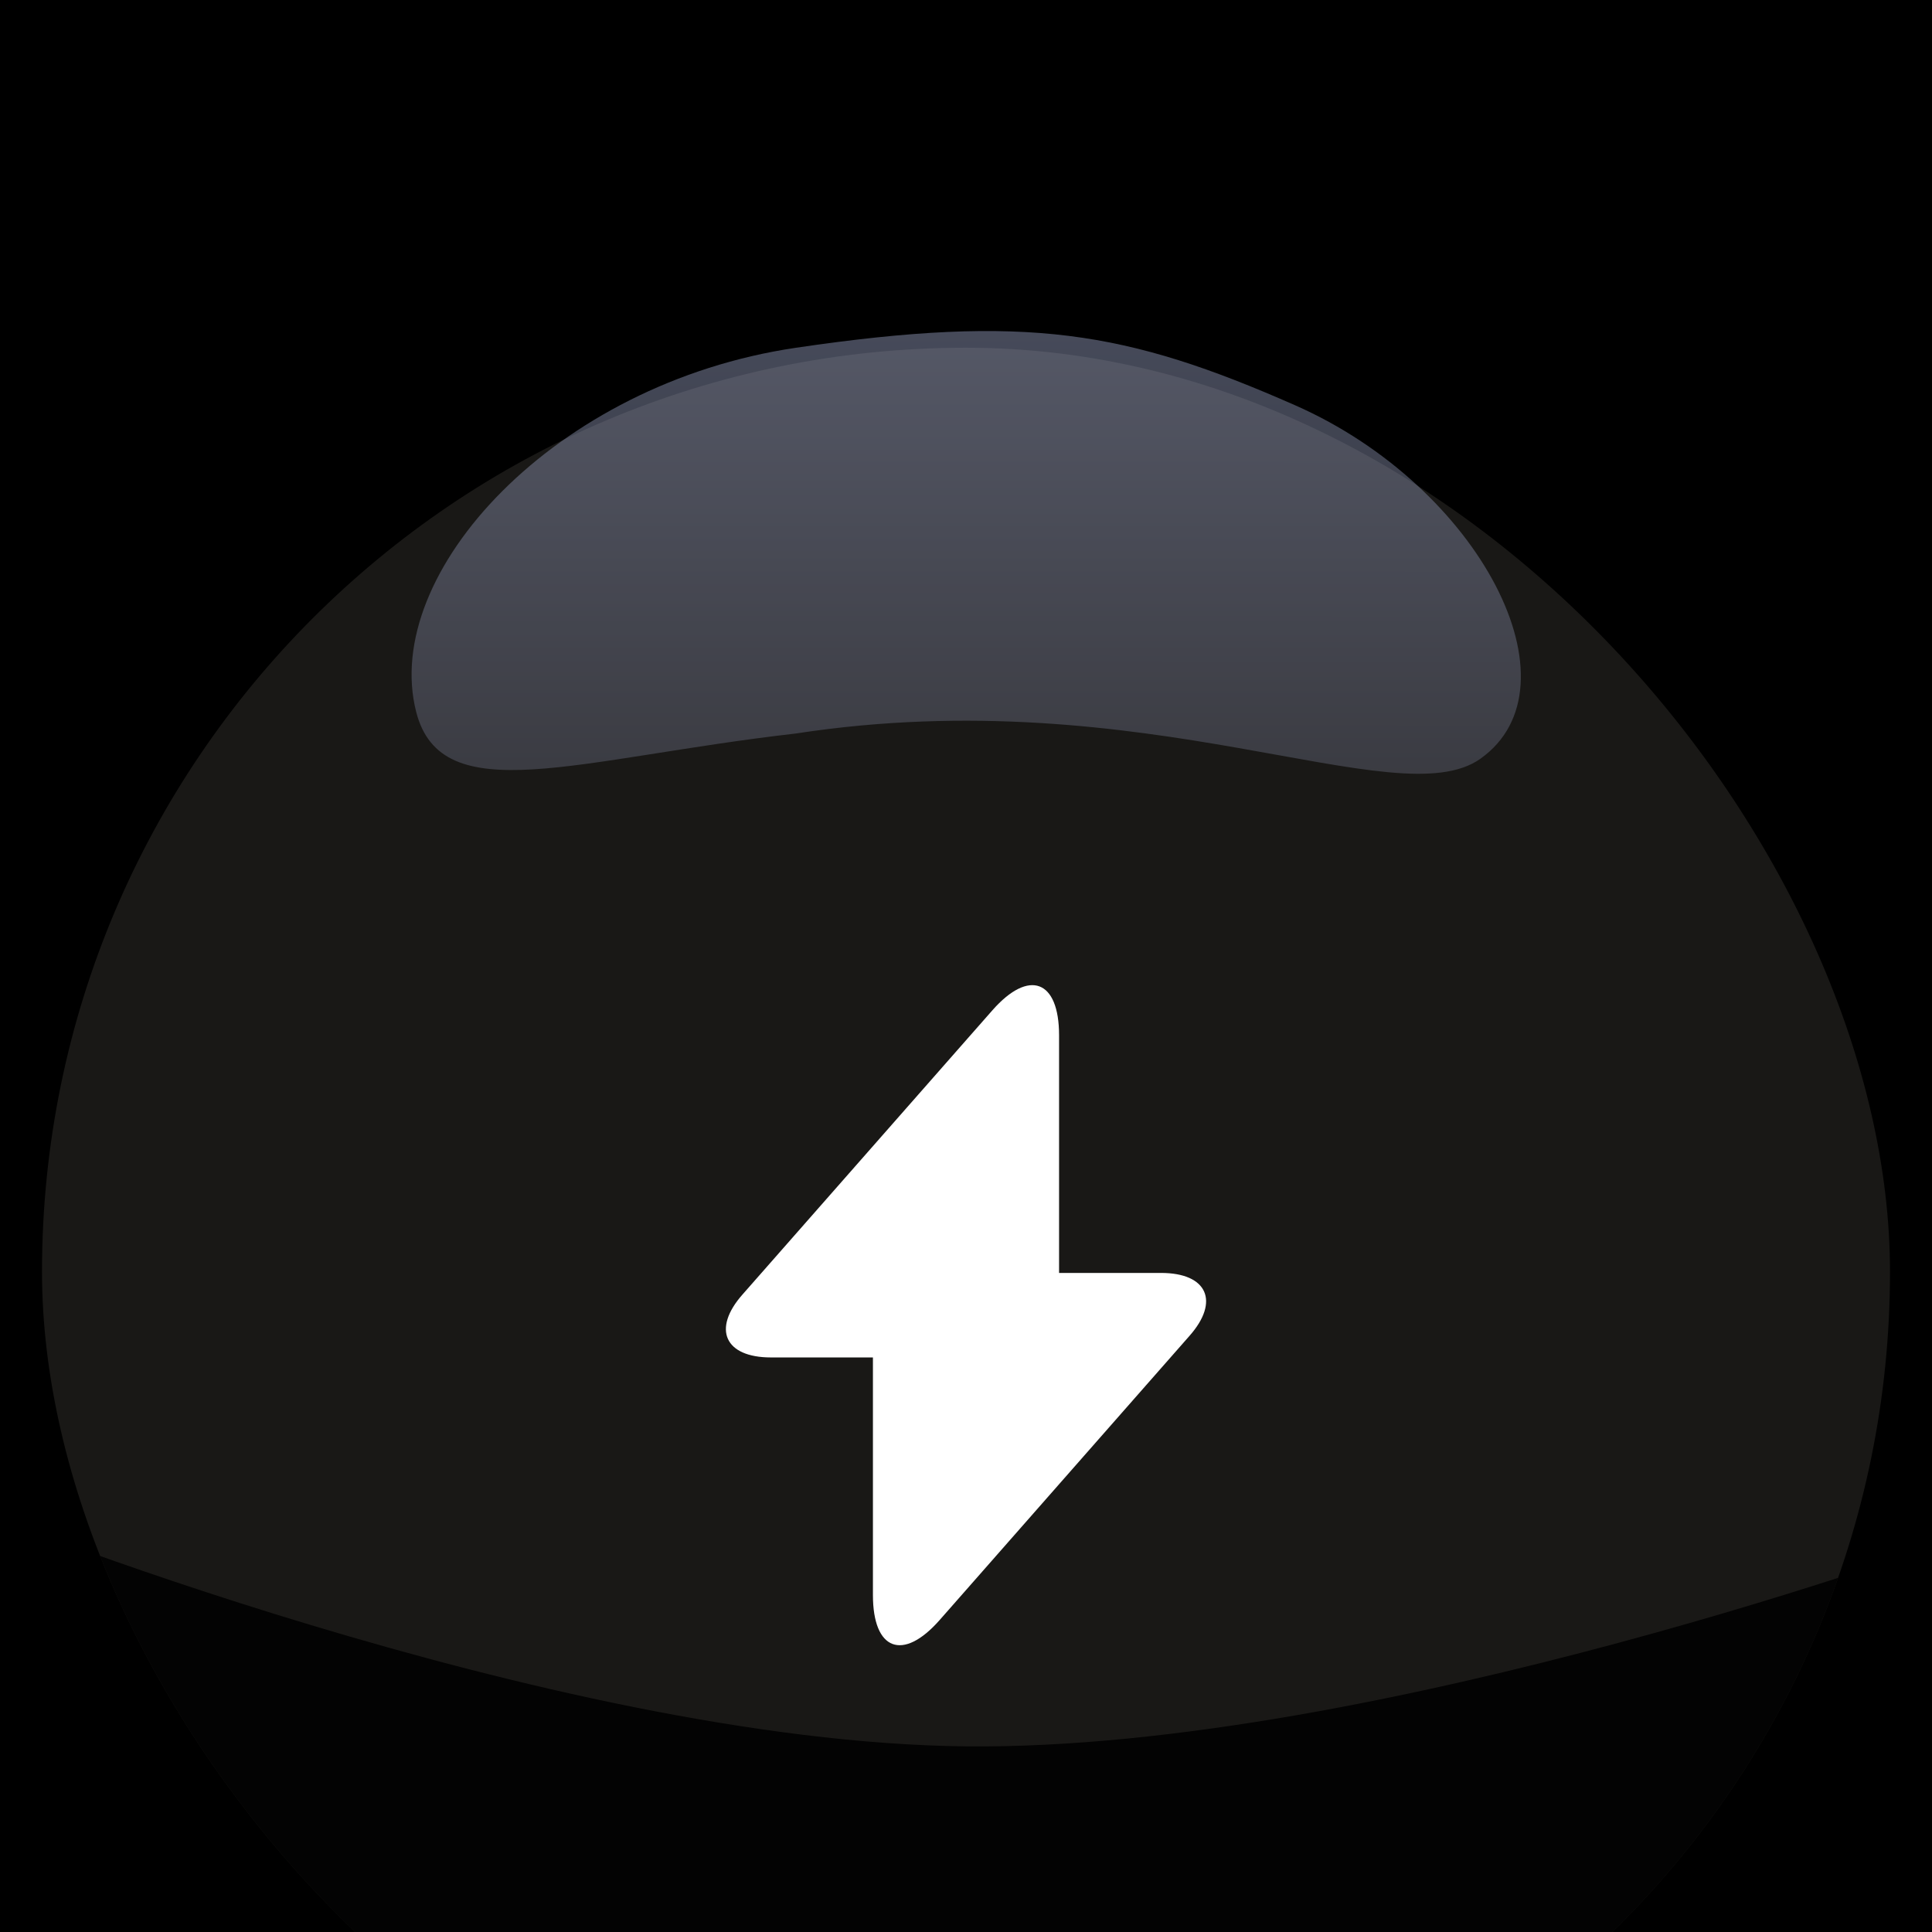
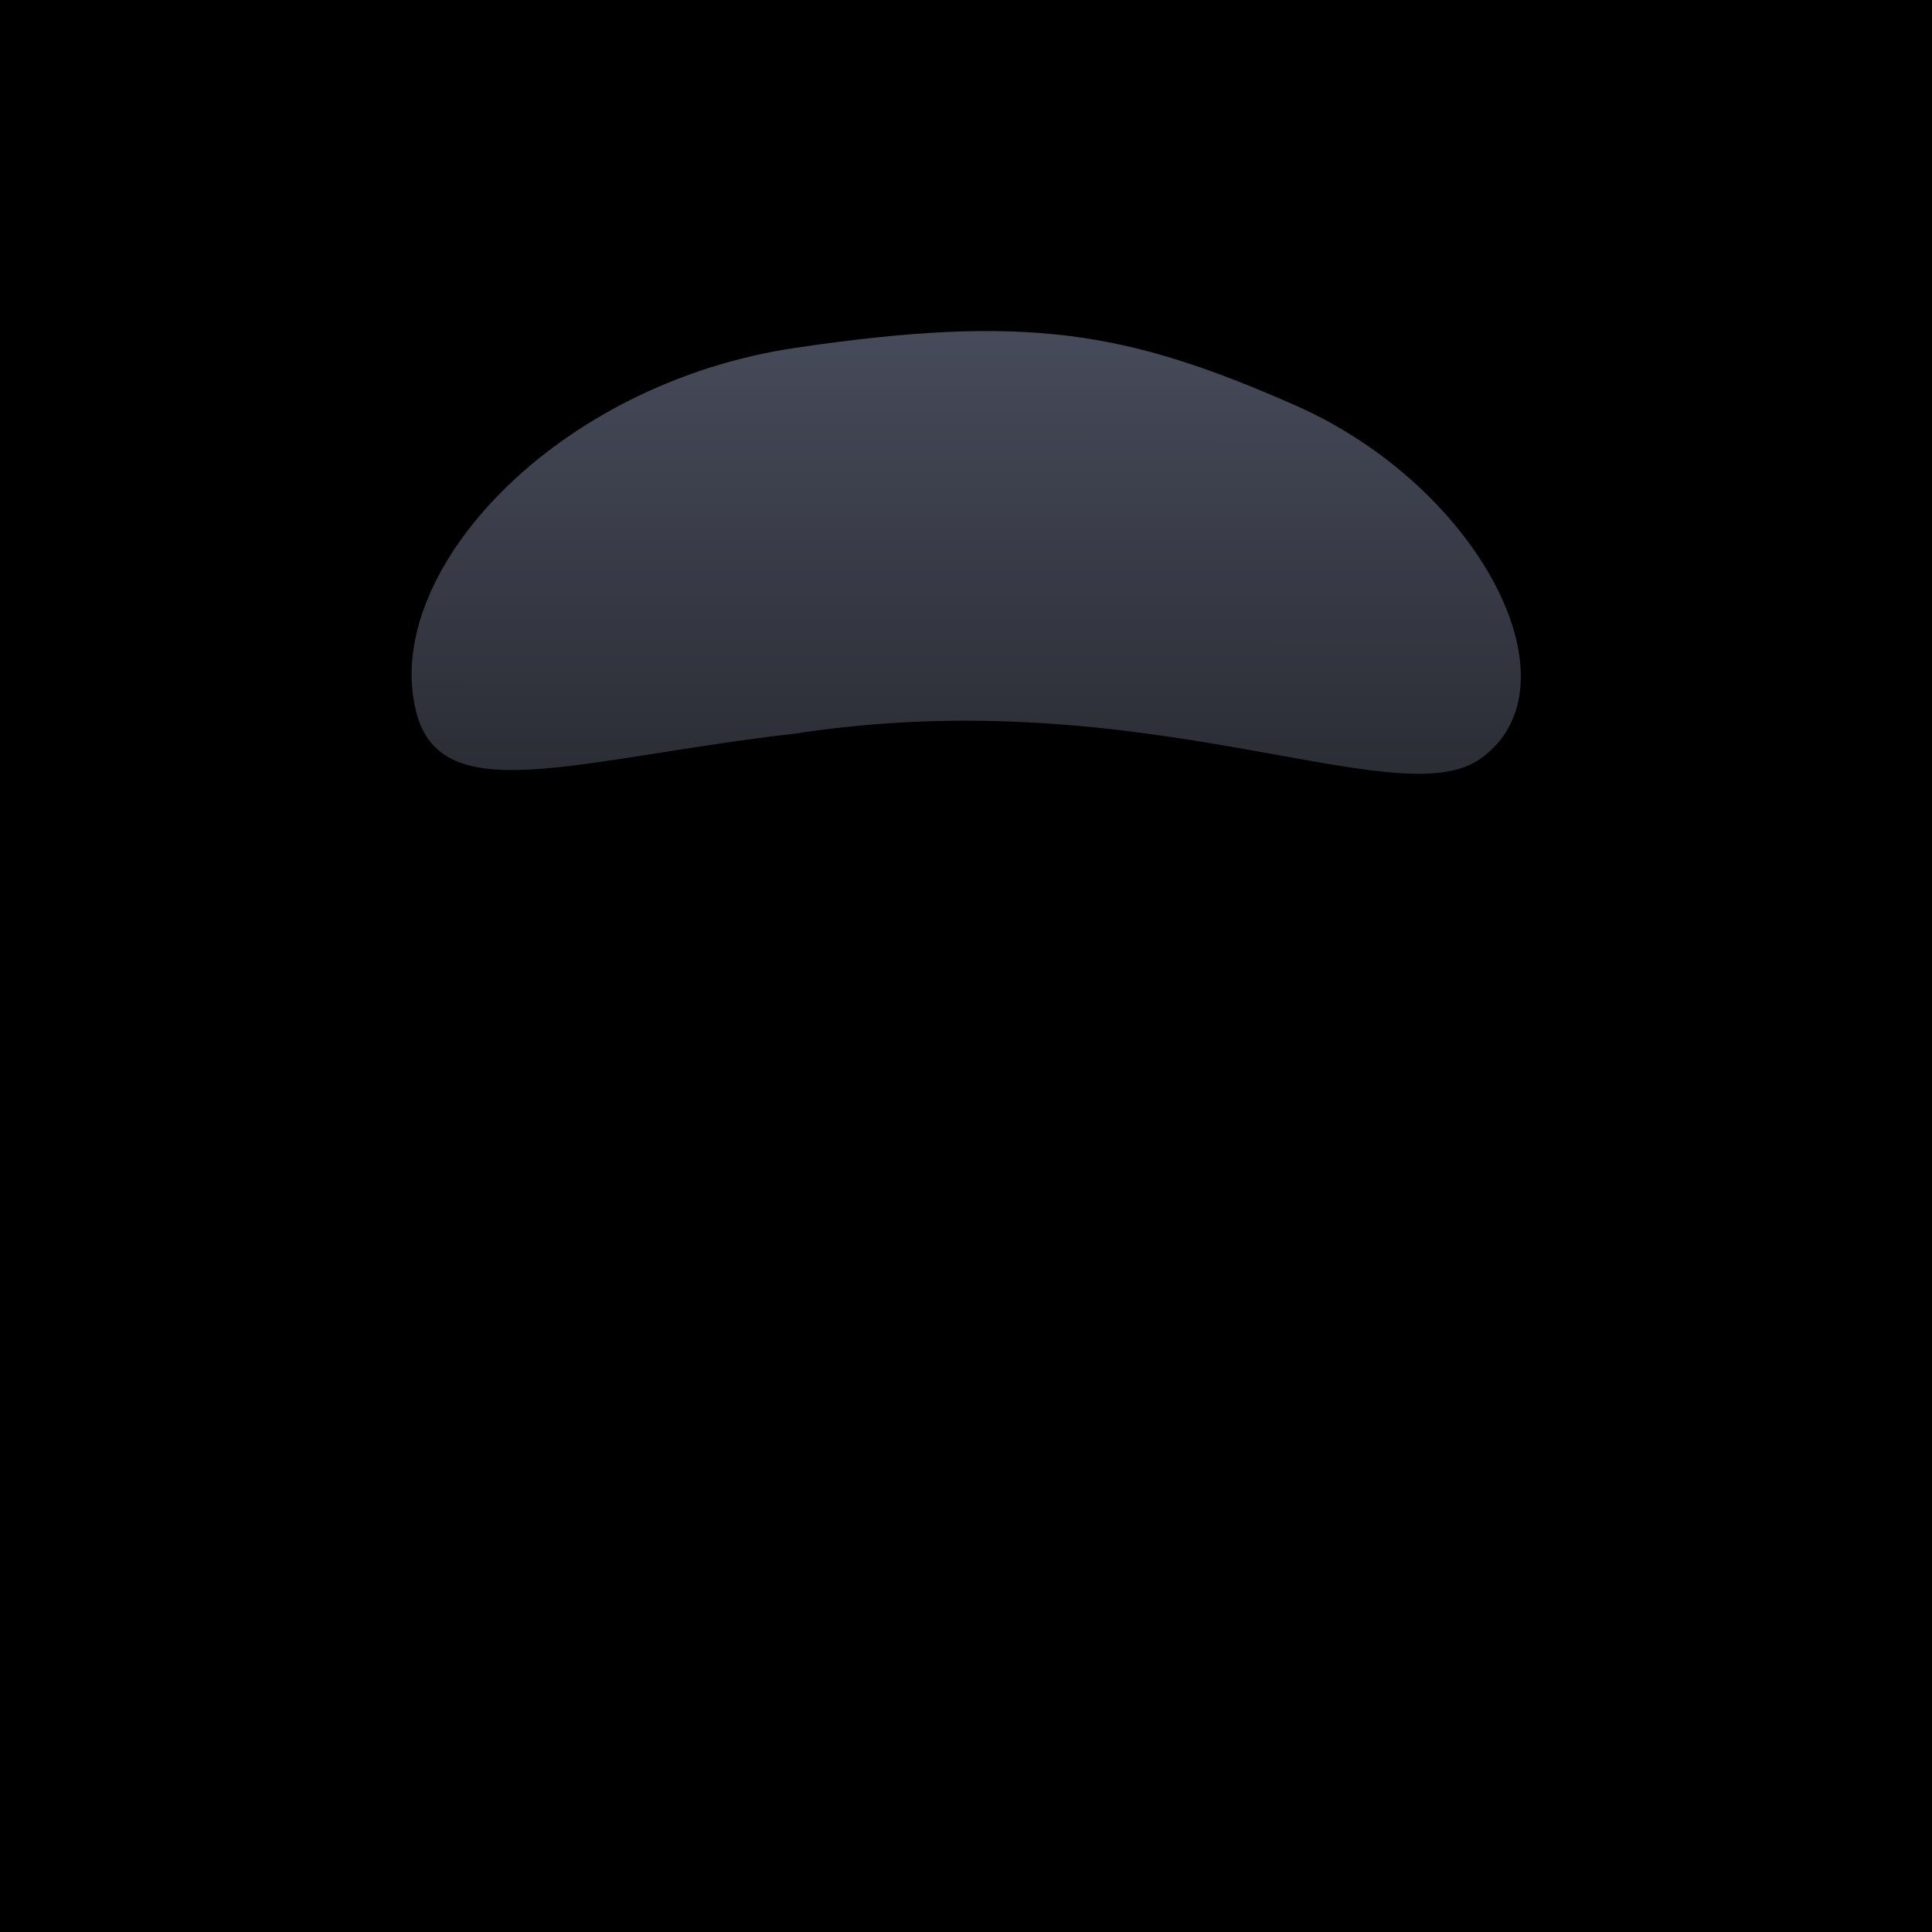
<svg xmlns="http://www.w3.org/2000/svg" width="46" height="46" viewBox="0 0 46 46" fill="none">
  <g filter="url(#filter0_d_2008_992)">
    <rect x="-153" y="-31" width="352" height="584" rx="24" fill="black" />
-     <rect x="-152.5" y="-30.5" width="351" height="583" rx="23.5" stroke="#444362" />
    <g filter="url(#filter1_ddii_2008_992)">
      <g clip-path="url(#clip0_2008_992)">
        <rect x="1" y="1" width="44" height="44" rx="22" fill="#191816" />
        <g filter="url(#filter2_d_2008_992)">
-           <path d="M27.644 21.994H25.216V16.337C25.216 15.017 24.501 14.75 23.629 15.74L23 16.455L17.681 22.505C16.95 23.33 17.256 24.006 18.356 24.006H20.784V29.663C20.784 30.983 21.499 31.25 22.371 30.26L23 29.545L28.319 23.495C29.05 22.67 28.744 21.994 27.644 21.994Z" fill="white" />
-         </g>
+           </g>
        <path d="M23 34.301C13.059 34.198 -0.725 28.607 -0.725 28.607C-0.725 28.607 1.671 39.226 6.436 43.662C11.475 48.354 16.116 49.822 23 49.702C29.569 49.586 33.48 47.649 38.702 43.662C44.353 39.349 46.683 29.298 46.683 29.298C46.683 29.298 32.831 34.404 23 34.301Z" fill="black" fill-opacity="0.88" />
      </g>
    </g>
    <g opacity="0.42" filter="url(#filter3_ii_2008_992)">
      <path d="M30.838 6.651C35.247 8.595 37.681 13.341 35.247 15.067C33.261 16.476 27.326 13.178 18.945 14.466C13.716 15.067 10.513 16.312 9.909 13.951C9.064 10.645 13.211 6.129 18.945 5.282C24.446 4.47 26.823 4.882 30.838 6.651Z" fill="url(#paint0_linear_2008_992)" />
    </g>
  </g>
  <defs>
    <filter id="filter0_d_2008_992" x="-161" y="-35" width="368" height="600" filterUnits="userSpaceOnUse" color-interpolation-filters="sRGB">
      <feFlood flood-opacity="0" result="BackgroundImageFix" />
      <feColorMatrix in="SourceAlpha" type="matrix" values="0 0 0 0 0 0 0 0 0 0 0 0 0 0 0 0 0 0 127 0" result="hardAlpha" />
      <feOffset dy="4" />
      <feGaussianBlur stdDeviation="4" />
      <feComposite in2="hardAlpha" operator="out" />
      <feColorMatrix type="matrix" values="0 0 0 0 0.976 0 0 0 0 0.576 0 0 0 0 0.812 0 0 0 0.16 0" />
      <feBlend mode="normal" in2="BackgroundImageFix" result="effect1_dropShadow_2008_992" />
      <feBlend mode="normal" in="SourceGraphic" in2="effect1_dropShadow_2008_992" result="shape" />
    </filter>
    <filter id="filter1_ddii_2008_992" x="-9.353" y="-5.039" width="64.706" height="64.706" filterUnits="userSpaceOnUse" color-interpolation-filters="sRGB">
      <feFlood flood-opacity="0" result="BackgroundImageFix" />
      <feColorMatrix in="SourceAlpha" type="matrix" values="0 0 0 0 0 0 0 0 0 0 0 0 0 0 0 0 0 0 127 0" result="hardAlpha" />
      <feMorphology radius="0.518" operator="dilate" in="SourceAlpha" result="effect1_dropShadow_2008_992" />
      <feOffset />
      <feComposite in2="hardAlpha" operator="out" />
      <feColorMatrix type="matrix" values="0 0 0 0 0.502 0 0 0 0 0.49 0 0 0 0 0.494 0 0 0 1 0" />
      <feBlend mode="normal" in2="BackgroundImageFix" result="effect1_dropShadow_2008_992" />
      <feColorMatrix in="SourceAlpha" type="matrix" values="0 0 0 0 0 0 0 0 0 0 0 0 0 0 0 0 0 0 127 0" result="hardAlpha" />
      <feMorphology radius="1.725" operator="dilate" in="SourceAlpha" result="effect2_dropShadow_2008_992" />
      <feOffset dy="4.314" />
      <feGaussianBlur stdDeviation="4.314" />
      <feComposite in2="hardAlpha" operator="out" />
      <feColorMatrix type="matrix" values="0 0 0 0 0 0 0 0 0 0 0 0 0 0 0 0 0 0 0.12 0" />
      <feBlend mode="normal" in2="effect1_dropShadow_2008_992" result="effect2_dropShadow_2008_992" />
      <feBlend mode="normal" in="SourceGraphic" in2="effect2_dropShadow_2008_992" result="shape" />
      <feColorMatrix in="SourceAlpha" type="matrix" values="0 0 0 0 0 0 0 0 0 0 0 0 0 0 0 0 0 0 127 0" result="hardAlpha" />
      <feOffset dy="-1.035" />
      <feComposite in2="hardAlpha" operator="arithmetic" k2="-1" k3="1" />
      <feColorMatrix type="matrix" values="0 0 0 0 0 0 0 0 0 0 0 0 0 0 0 0 0 0 1 0" />
      <feBlend mode="normal" in2="shape" result="effect3_innerShadow_2008_992" />
      <feColorMatrix in="SourceAlpha" type="matrix" values="0 0 0 0 0 0 0 0 0 0 0 0 0 0 0 0 0 0 127 0" result="hardAlpha" />
      <feMorphology radius="4.314" operator="erode" in="SourceAlpha" result="effect4_innerShadow_2008_992" />
      <feOffset />
      <feGaussianBlur stdDeviation="2.502" />
      <feComposite in2="hardAlpha" operator="arithmetic" k2="-1" k3="1" />
      <feColorMatrix type="matrix" values="0 0 0 0 0.655 0 0 0 0 0.694 0 0 0 0 0.839 0 0 0 0.25 0" />
      <feBlend mode="normal" in2="effect3_innerShadow_2008_992" result="effect4_innerShadow_2008_992" />
    </filter>
    <filter id="filter2_d_2008_992" x="16.938" y="15.142" width="12.124" height="17.096" filterUnits="userSpaceOnUse" color-interpolation-filters="sRGB">
      <feFlood flood-opacity="0" result="BackgroundImageFix" />
      <feColorMatrix in="SourceAlpha" type="matrix" values="0 0 0 0 0 0 0 0 0 0 0 0 0 0 0 0 0 0 127 0" result="hardAlpha" />
      <feOffset dy="1.035" />
      <feGaussianBlur stdDeviation="0.173" />
      <feComposite in2="hardAlpha" operator="out" />
      <feColorMatrix type="matrix" values="0 0 0 0 0 0 0 0 0 0 0 0 0 0 0 0 0 0 0.5 0" />
      <feBlend mode="normal" in2="BackgroundImageFix" result="effect1_dropShadow_2008_992" />
      <feBlend mode="normal" in="SourceGraphic" in2="effect1_dropShadow_2008_992" result="shape" />
    </filter>
    <filter id="filter3_ii_2008_992" x="9.8" y="2.959" width="26.411" height="13.389" filterUnits="userSpaceOnUse" color-interpolation-filters="sRGB">
      <feFlood flood-opacity="0" result="BackgroundImageFix" />
      <feBlend mode="normal" in="SourceGraphic" in2="BackgroundImageFix" result="shape" />
      <feColorMatrix in="SourceAlpha" type="matrix" values="0 0 0 0 0 0 0 0 0 0 0 0 0 0 0 0 0 0 127 0" result="hardAlpha" />
      <feOffset dy="-1.924" />
      <feGaussianBlur stdDeviation="3.555" />
      <feComposite in2="hardAlpha" operator="arithmetic" k2="-1" k3="1" />
      <feColorMatrix type="matrix" values="0 0 0 0 0 0 0 0 0 0 0 0 0 0 0 0 0 0 1 0" />
      <feBlend mode="normal" in2="shape" result="effect1_innerShadow_2008_992" />
      <feColorMatrix in="SourceAlpha" type="matrix" values="0 0 0 0 0 0 0 0 0 0 0 0 0 0 0 0 0 0 127 0" result="hardAlpha" />
      <feOffset dy="0.923" />
      <feGaussianBlur stdDeviation="0.923" />
      <feComposite in2="hardAlpha" operator="arithmetic" k2="-1" k3="1" />
      <feColorMatrix type="matrix" values="0 0 0 0 1 0 0 0 0 1 0 0 0 0 1 0 0 0 0.25 0" />
      <feBlend mode="normal" in2="effect1_innerShadow_2008_992" result="effect2_innerShadow_2008_992" />
    </filter>
    <linearGradient id="paint0_linear_2008_992" x1="23.005" y1="4.883" x2="23" y2="25.33" gradientUnits="userSpaceOnUse">
      <stop stop-color="#A7B1D6" />
      <stop offset="1" stop-color="#2C2B2C" />
    </linearGradient>
    <clipPath id="clip0_2008_992">
-       <rect x="1" y="1" width="44" height="44" rx="22" fill="white" />
-     </clipPath>
+       </clipPath>
  </defs>
</svg>